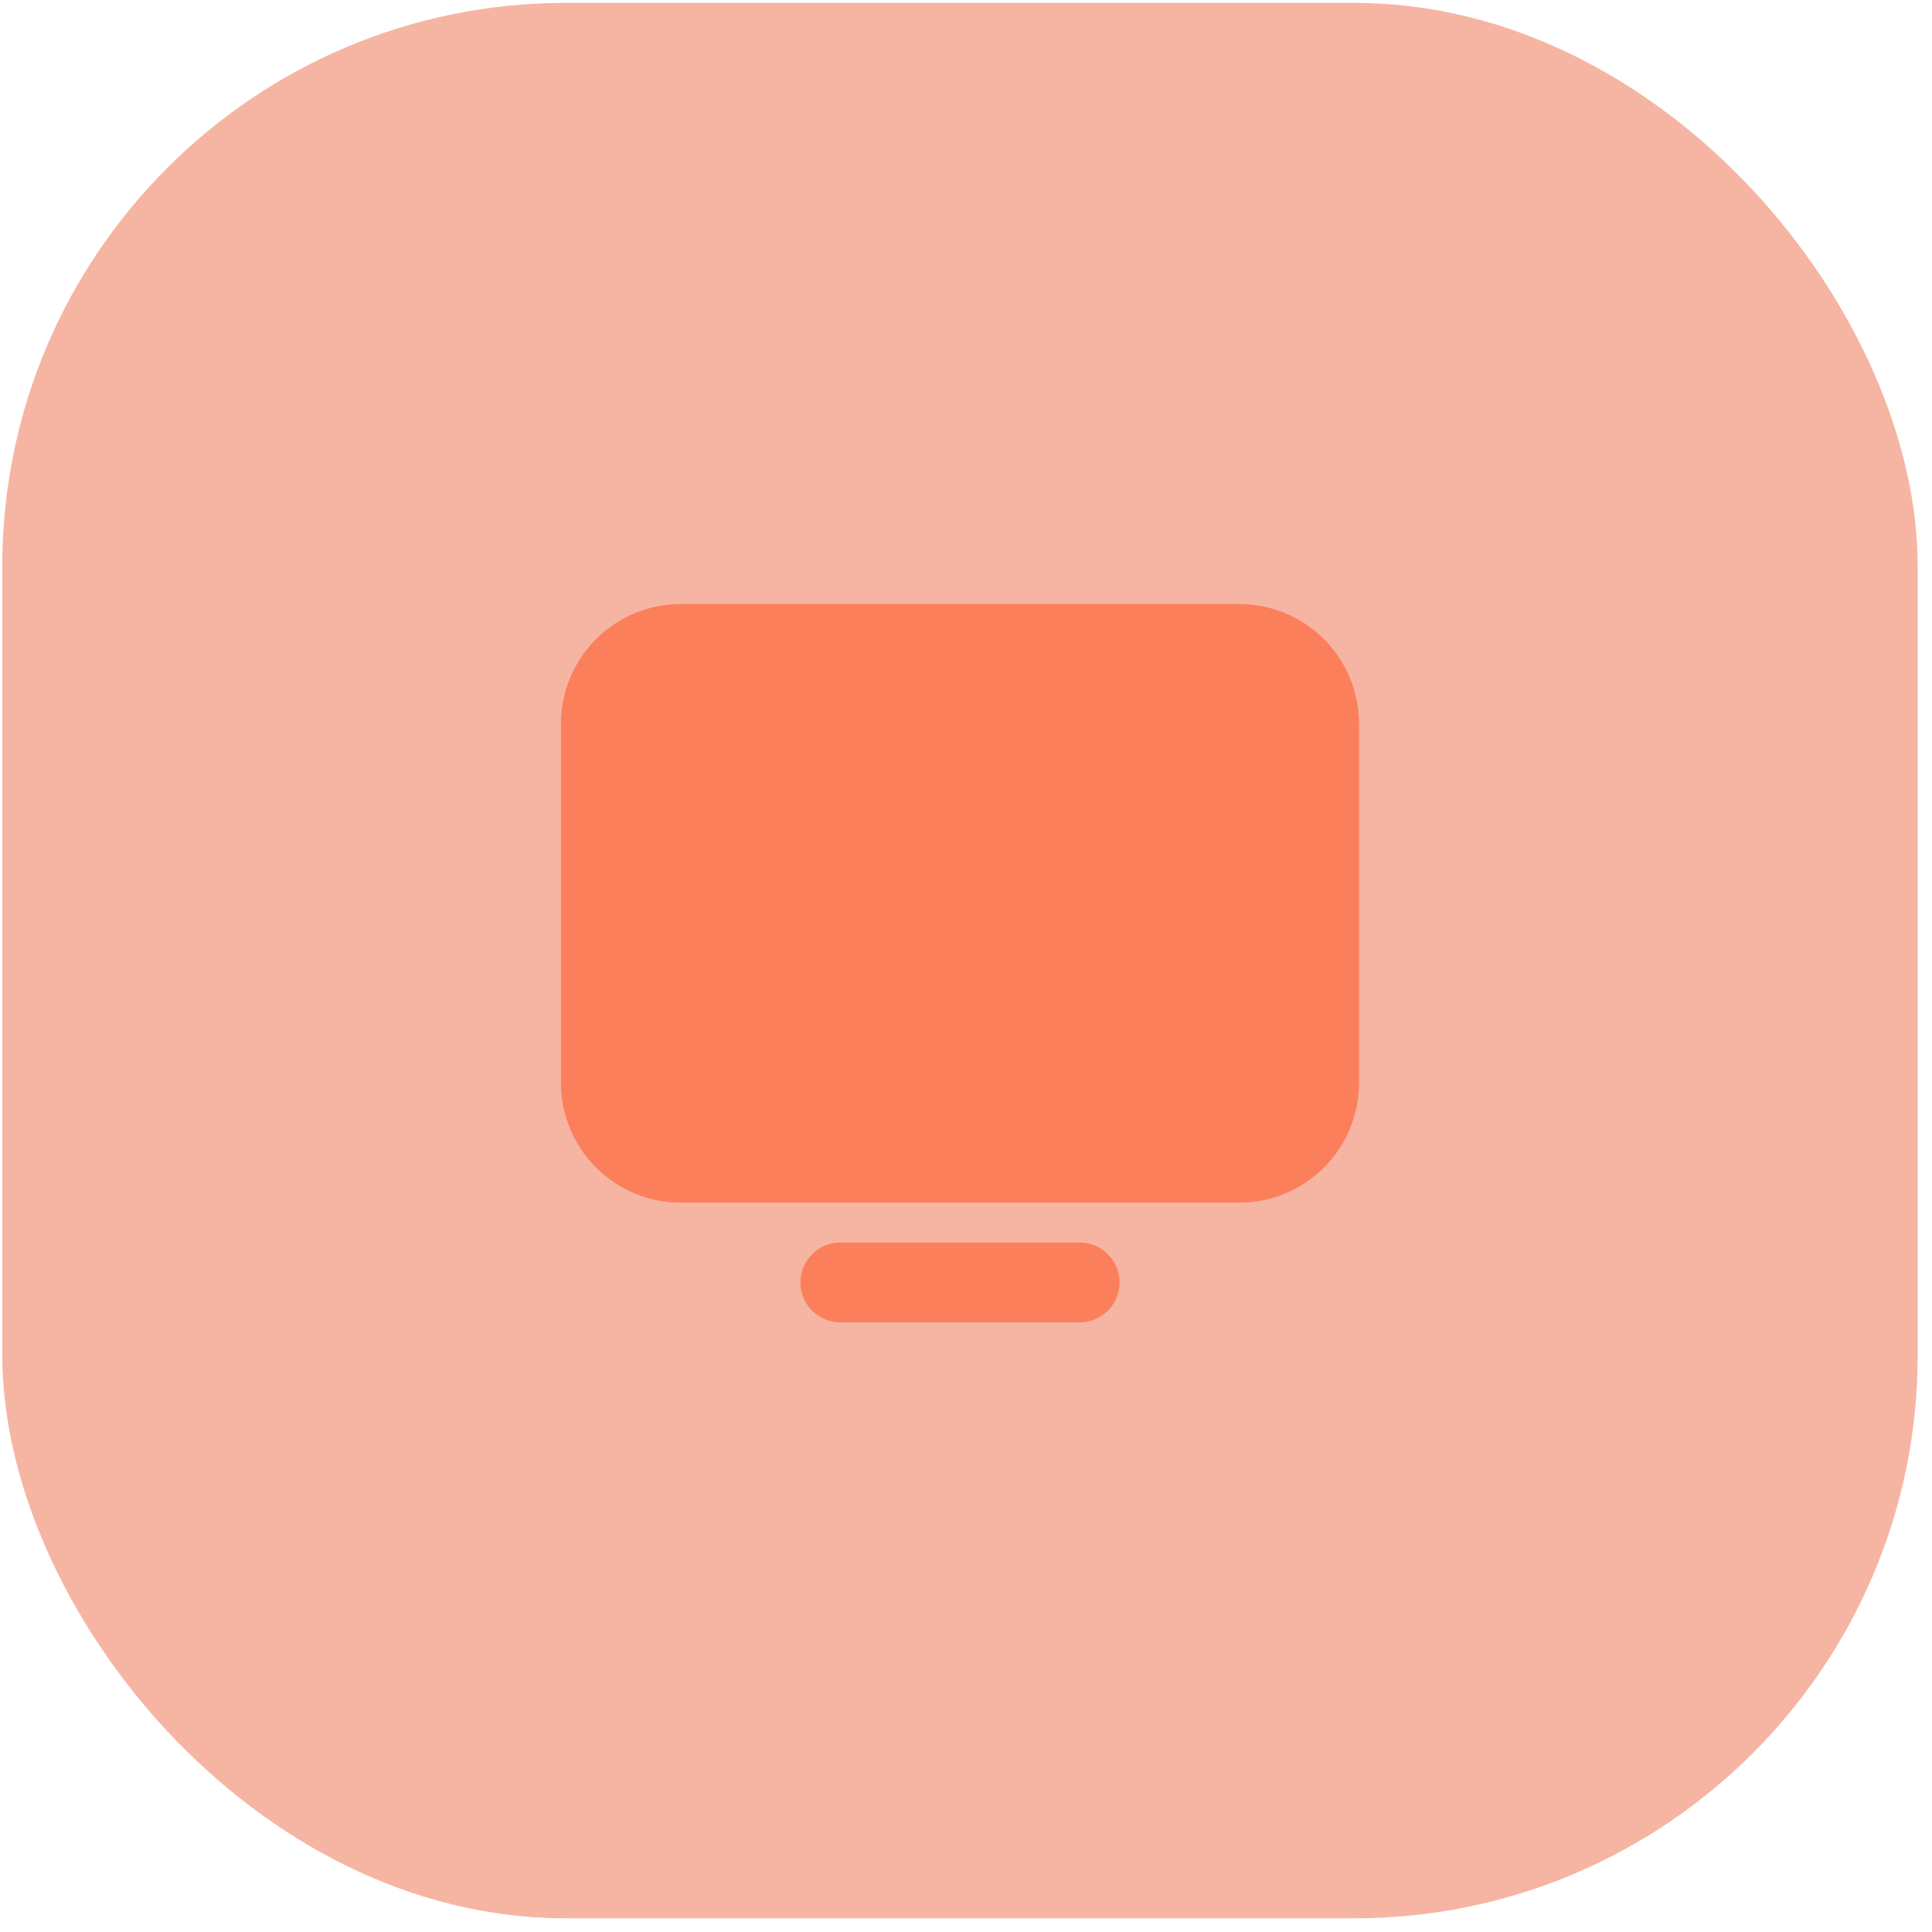
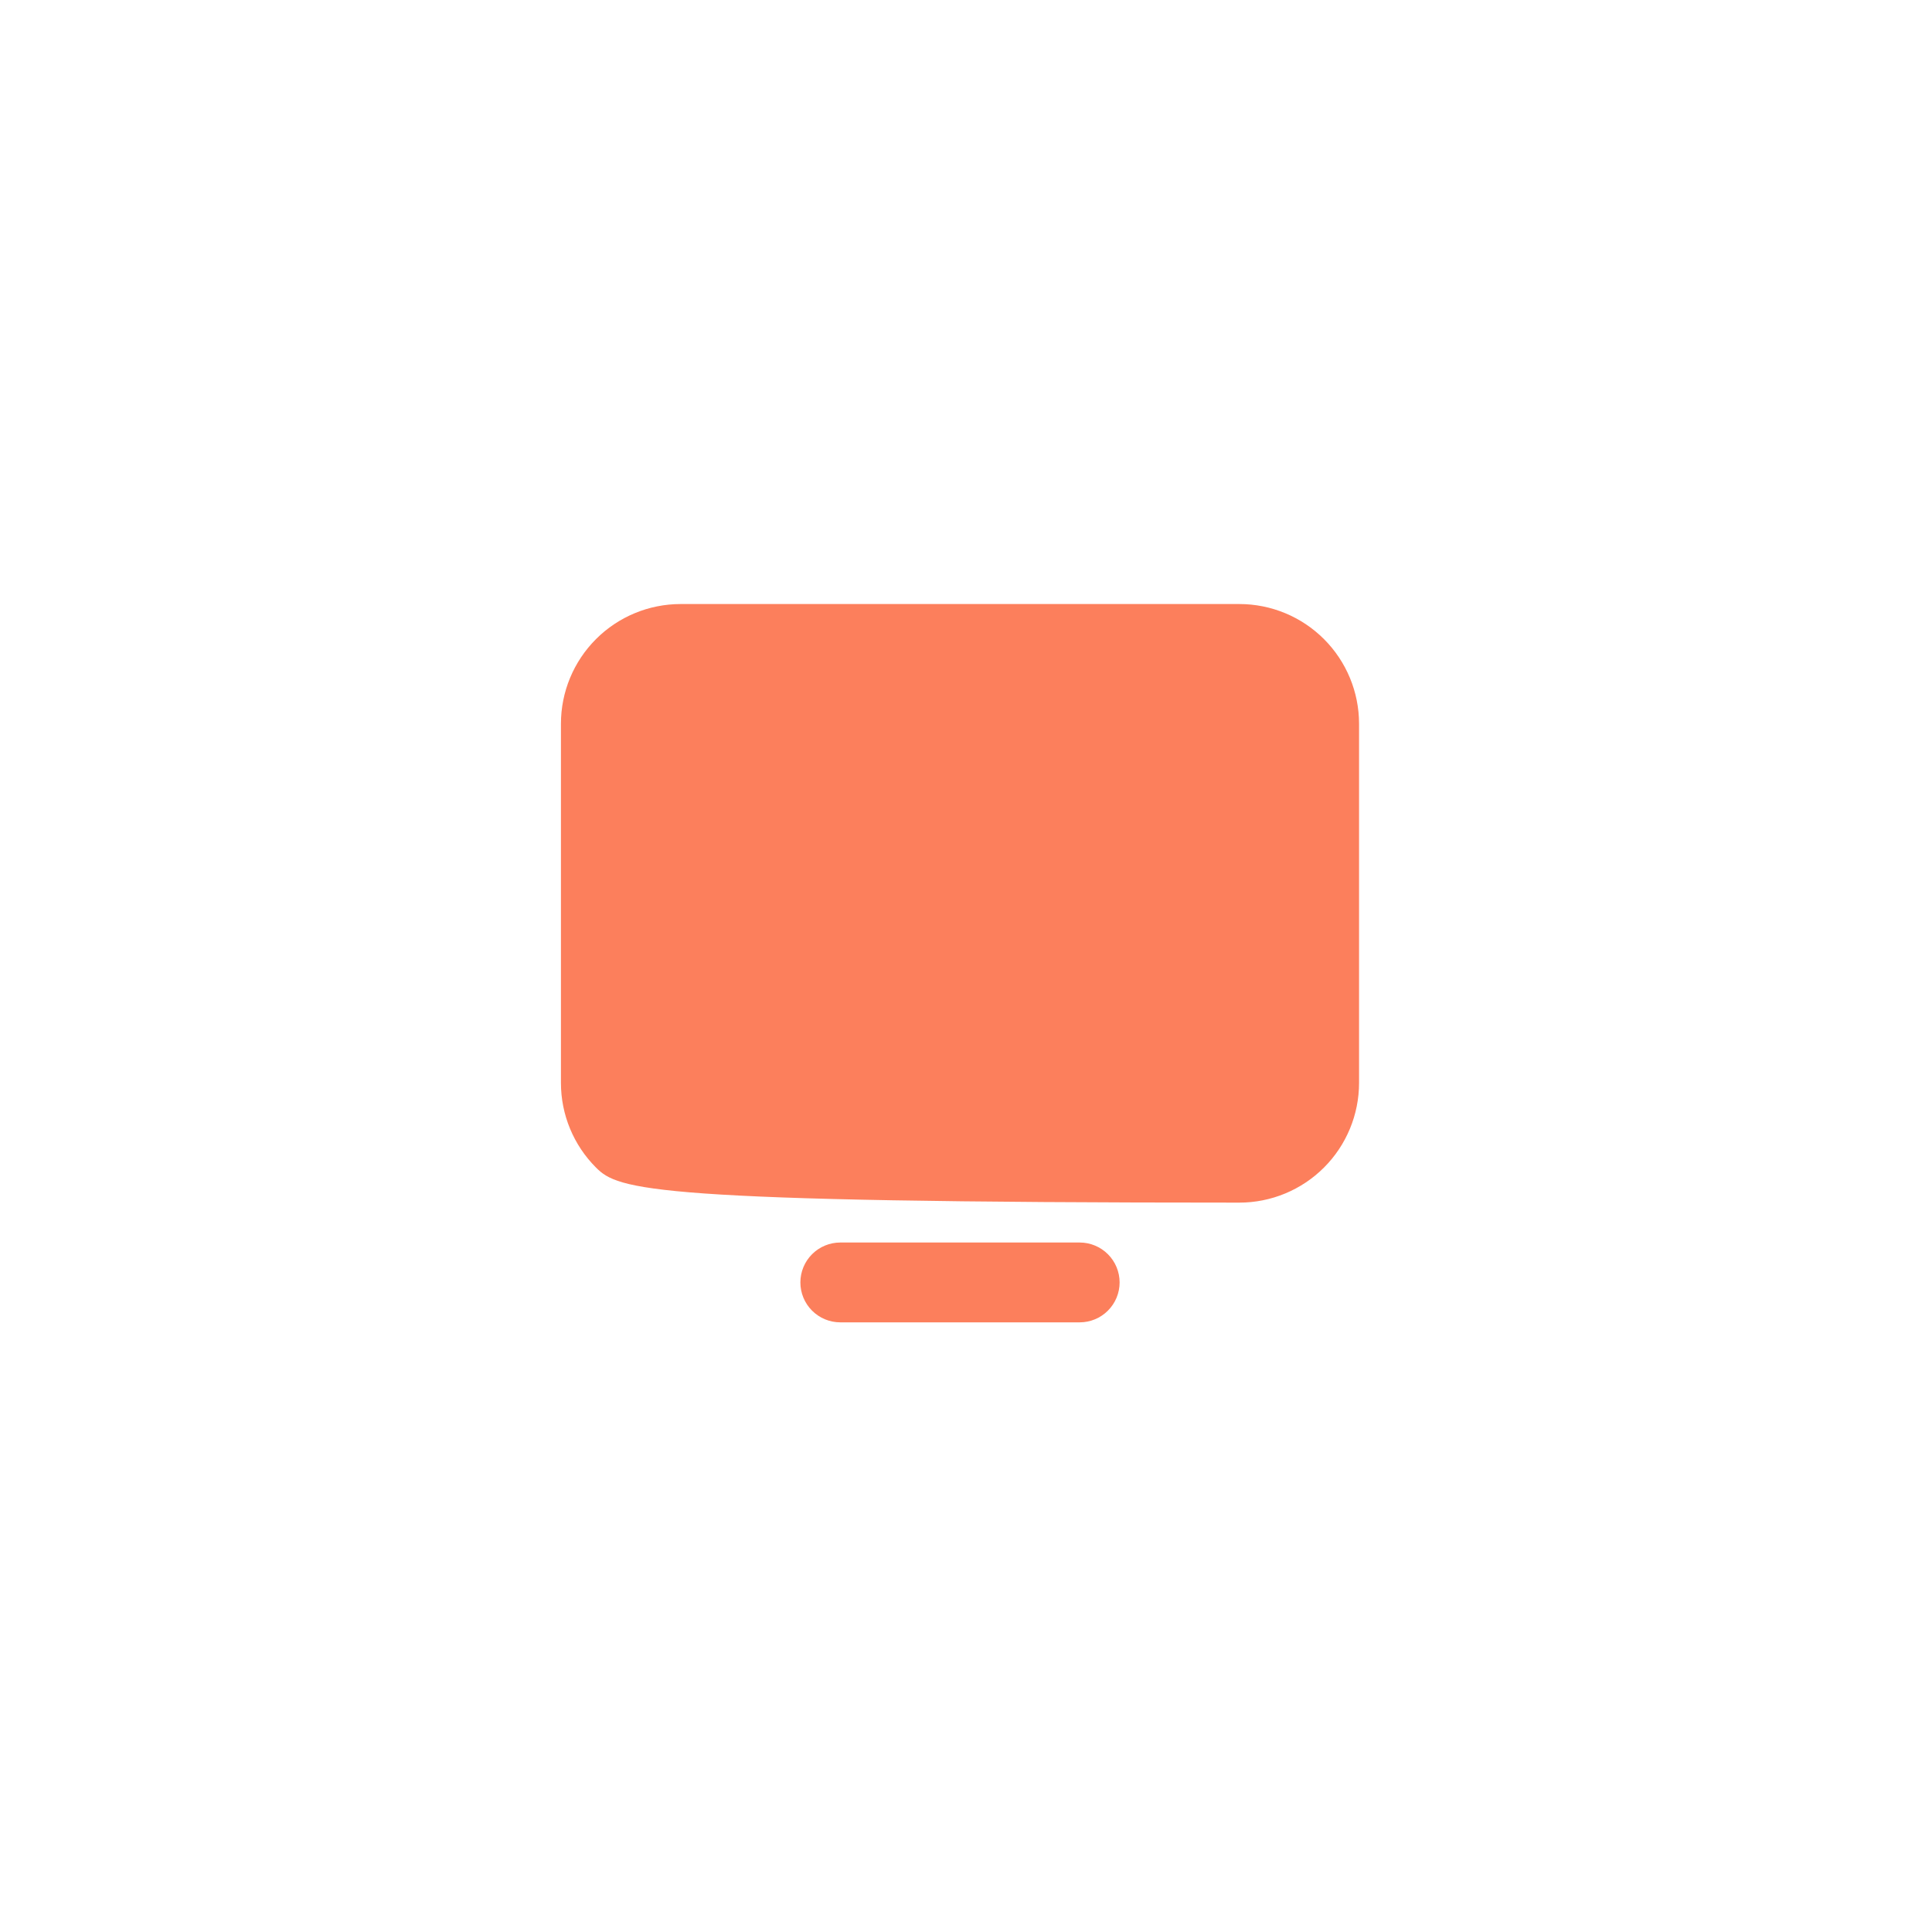
<svg xmlns="http://www.w3.org/2000/svg" width="88" height="88" viewBox="0 0 88 88" fill="none">
-   <rect x="0.103" y="0.131" width="87.246" height="87.246" rx="25.661" fill="#F6B5A3" />
-   <path d="M31.003 27.513H56.45C57.896 27.513 59.283 28.088 60.305 29.11C61.328 30.133 61.903 31.52 61.903 32.966V49.325C61.903 50.771 61.328 52.158 60.305 53.181C59.283 54.203 57.896 54.778 56.45 54.778H31.003C29.556 54.778 28.169 54.203 27.147 53.181C26.124 52.158 25.55 50.771 25.55 49.325V32.966C25.55 31.52 26.124 30.133 27.147 29.11C28.169 28.088 29.556 27.513 31.003 27.513ZM38.273 56.595H49.179C49.661 56.595 50.123 56.787 50.464 57.128C50.805 57.469 50.997 57.931 50.997 58.413C50.997 58.895 50.805 59.357 50.464 59.698C50.123 60.039 49.661 60.231 49.179 60.231H38.273C37.791 60.231 37.329 60.039 36.988 59.698C36.647 59.357 36.456 58.895 36.456 58.413C36.456 57.931 36.647 57.469 36.988 57.128C37.329 56.787 37.791 56.595 38.273 56.595Z" fill="#FC7F5C" />
+   <path d="M31.003 27.513H56.45C57.896 27.513 59.283 28.088 60.305 29.11C61.328 30.133 61.903 31.52 61.903 32.966V49.325C61.903 50.771 61.328 52.158 60.305 53.181C59.283 54.203 57.896 54.778 56.45 54.778C29.556 54.778 28.169 54.203 27.147 53.181C26.124 52.158 25.55 50.771 25.55 49.325V32.966C25.55 31.52 26.124 30.133 27.147 29.11C28.169 28.088 29.556 27.513 31.003 27.513ZM38.273 56.595H49.179C49.661 56.595 50.123 56.787 50.464 57.128C50.805 57.469 50.997 57.931 50.997 58.413C50.997 58.895 50.805 59.357 50.464 59.698C50.123 60.039 49.661 60.231 49.179 60.231H38.273C37.791 60.231 37.329 60.039 36.988 59.698C36.647 59.357 36.456 58.895 36.456 58.413C36.456 57.931 36.647 57.469 36.988 57.128C37.329 56.787 37.791 56.595 38.273 56.595Z" fill="#FC7F5C" />
</svg>